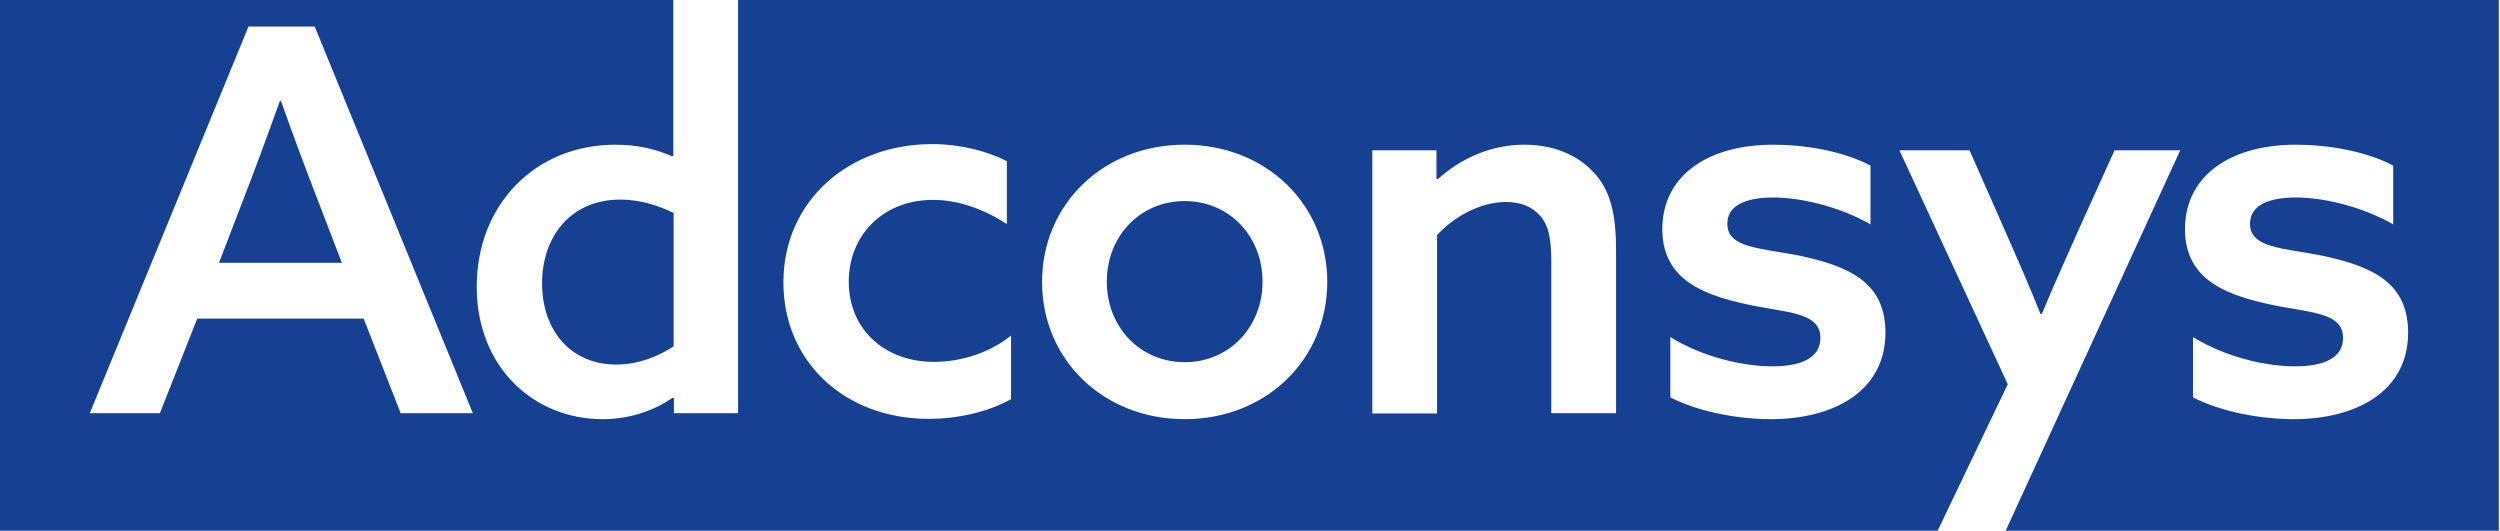
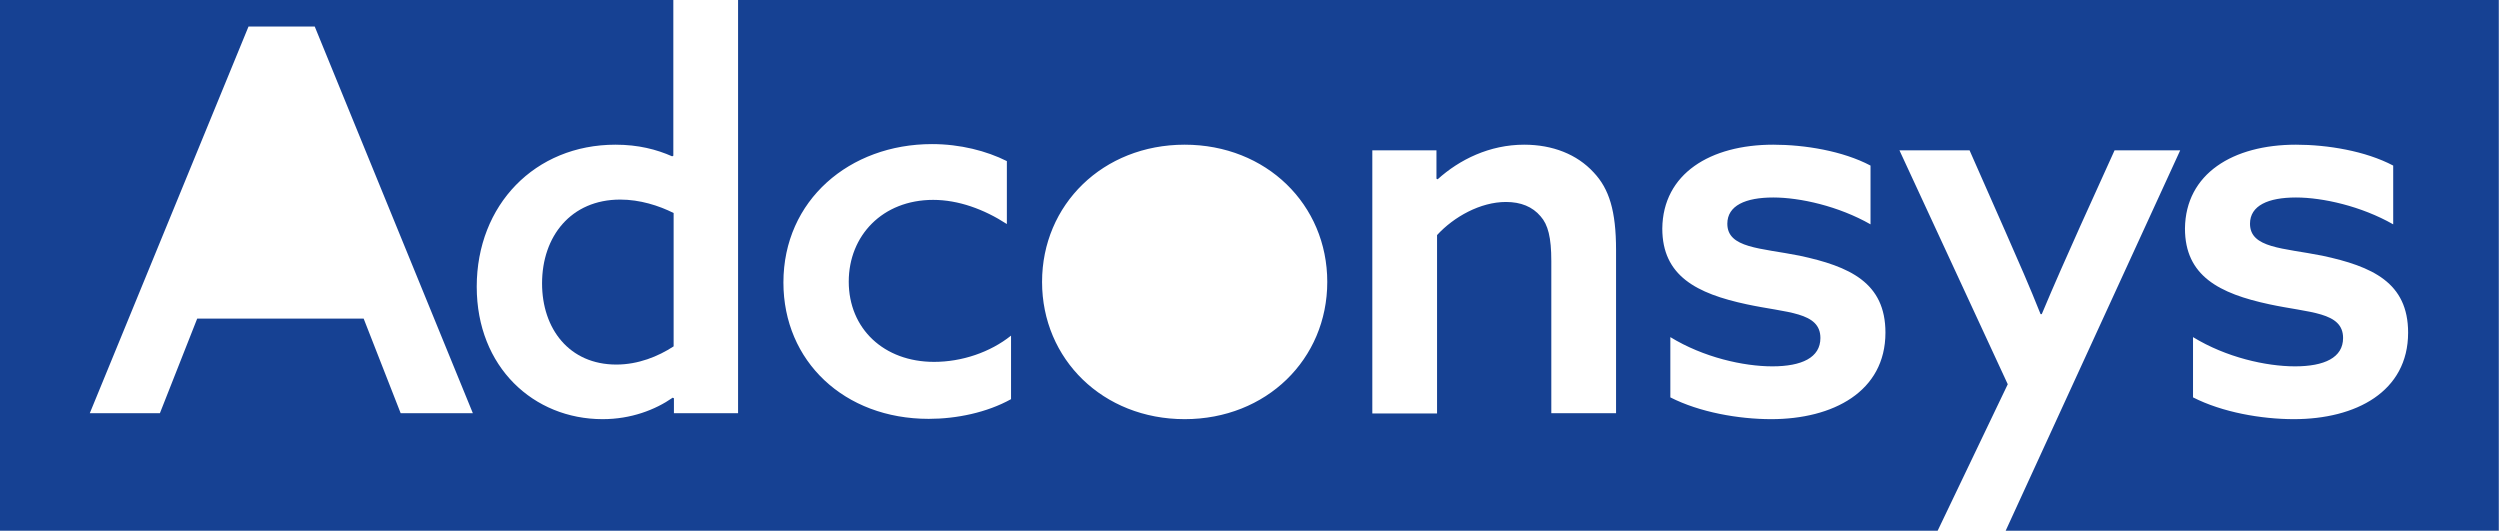
<svg xmlns="http://www.w3.org/2000/svg" width="100%" height="100%" viewBox="0 0 838 178" version="1.1" xml:space="preserve" style="fill-rule:evenodd;clip-rule:evenodd;stroke-linejoin:round;stroke-miterlimit:2;">
  <g transform="matrix(1,0,0,1,-523.965,-433.815)">
    <g transform="matrix(1,0,0,1,523.965,433.415)">
-       <path d="M93.8,34.3C89.5,46.3 85.4,57.4 80.9,69L73.4,88.5L114.6,88.5L107.1,69C102.6,57.4 98.3,45.9 94.2,34.3L93.8,34.3Z" style="fill:rgb(22,65,147);fill-rule:nonzero;" />
-     </g>
+       </g>
    <g transform="matrix(1,0,0,1,523.965,433.415)">
-       <path d="M397.1,67.8C382.1,67.8 371,79.6 371,94.8C371,110 382.1,121.8 397.1,121.8C412.1,121.8 423.2,110 423.2,94.8C423.2,79.6 412.1,67.8 397.1,67.8Z" style="fill:rgb(22,65,147);fill-rule:nonzero;" />
-     </g>
+       </g>
    <g transform="matrix(1,0,0,1,523.965,433.415)">
      <path d="M247.4,0.4L247.4,138.9L225.9,138.9L225.9,133.9L225.5,133.7C219.6,137.8 211.5,140.9 202,140.9C178.9,140.9 159.8,123.5 159.8,96.5C159.8,69.1 179.3,48.9 206.3,48.9C214,48.9 220.1,50.5 225.3,52.8L225.7,52.6L225.7,0.4L0,0.4L0,178.3L649.5,178.3L673,129.2L636.7,50.8L660.2,50.8L672.2,78C676.7,88.2 680.3,96.4 684,105.7L684.4,105.7C688.5,95.9 693,85.8 697.3,76.2L708.8,50.8L730.8,50.8L672.3,178.3L837.6,178.3L837.6,0.4L247.4,0.4ZM134.3,138.9L121.9,107.2L66.1,107.2L53.6,138.9L30.1,138.9L83.3,9.3L105.5,9.3L158.5,138.9L134.3,138.9ZM338.9,134.2C330.8,138.7 320.6,140.8 311.3,140.8C283,140.8 262.6,121.5 262.6,95.1C262.6,67.5 284.8,48.7 312.4,48.7C321.9,48.7 330.7,51 337.5,54.4L337.5,75.5C329.8,70.5 321.2,67.4 312.8,67.4C295.8,67.4 284.5,79.4 284.5,94.8C284.5,110.6 296.3,121.7 313.1,121.7C322.4,121.7 331.9,118.5 338.9,112.9L338.9,134.2ZM397.1,140.9C369.7,140.9 349.3,120.8 349.3,94.9C349.3,69 369.7,48.9 397.1,48.9C424.5,48.9 444.9,69 444.9,94.9C444.9,120.8 424.5,140.9 397.1,140.9ZM541.7,138.9L520,138.9L520,87.9C520,80 518.9,75.7 516.4,72.9C513.7,69.7 509.8,68.1 504.8,68.1C496.2,68.1 487.3,73.1 481.7,79.2L481.7,139L460,139L460,50.8L481.5,50.8L481.5,60.3L481.9,60.5C489.2,53.9 499.3,48.9 510.9,48.9C520.4,48.9 528.6,52.1 534.2,58.2C539.4,63.7 541.7,71.1 541.7,84.2L541.7,138.9ZM593.7,140.9C582.8,140.9 569.7,138.6 559.9,133.6L559.9,113.4C571,120.2 584.4,123.2 594.1,123.2C603.9,123.2 610.2,120.3 610.2,113.7C610.2,104.9 598.9,105.3 585.5,102.4C568.7,98.8 557.2,92.9 557.2,77C557.4,58.6 573.3,48.9 594.4,48.9C605,48.9 617.7,51 627,55.9L627,75.6C616.3,69.5 603.4,66.6 594.4,66.6C585.1,66.6 579,69.3 579,75.4C579,83.6 590.1,83.5 603.2,86.1C620,89.7 632,95.1 632,111.9C632,131.7 614.4,140.9 593.7,140.9ZM768.9,140.9C758,140.9 744.9,138.6 735.1,133.6L735.1,113.4C746.2,120.2 759.6,123.2 769.3,123.2C779.1,123.2 785.4,120.3 785.4,113.7C785.4,104.9 774.1,105.3 760.7,102.4C743.9,98.8 732.4,92.9 732.4,77C732.6,58.6 748.5,48.9 769.6,48.9C780.2,48.9 792.9,51 802.2,55.9L802.2,75.6C791.5,69.5 778.6,66.6 769.6,66.6C760.3,66.6 754.2,69.3 754.2,75.4C754.2,83.6 765.3,83.5 778.4,86.1C795.2,89.7 807.2,95.1 807.2,111.9C807.2,131.7 789.7,140.9 768.9,140.9Z" style="fill:rgb(22,65,147);fill-rule:nonzero;" />
    </g>
    <g transform="matrix(1,0,0,1,523.965,433.415)">
      <path d="M181.7,95.4C181.7,110.6 190.8,122.6 206.6,122.6C213.9,122.6 220.6,119.9 225.8,116.5L225.8,71.8C220.8,69.3 214.5,67.3 207.9,67.3C191.4,67.3 181.7,79.6 181.7,95.4Z" style="fill:rgb(22,65,147);fill-rule:nonzero;" />
    </g>
  </g>
</svg>